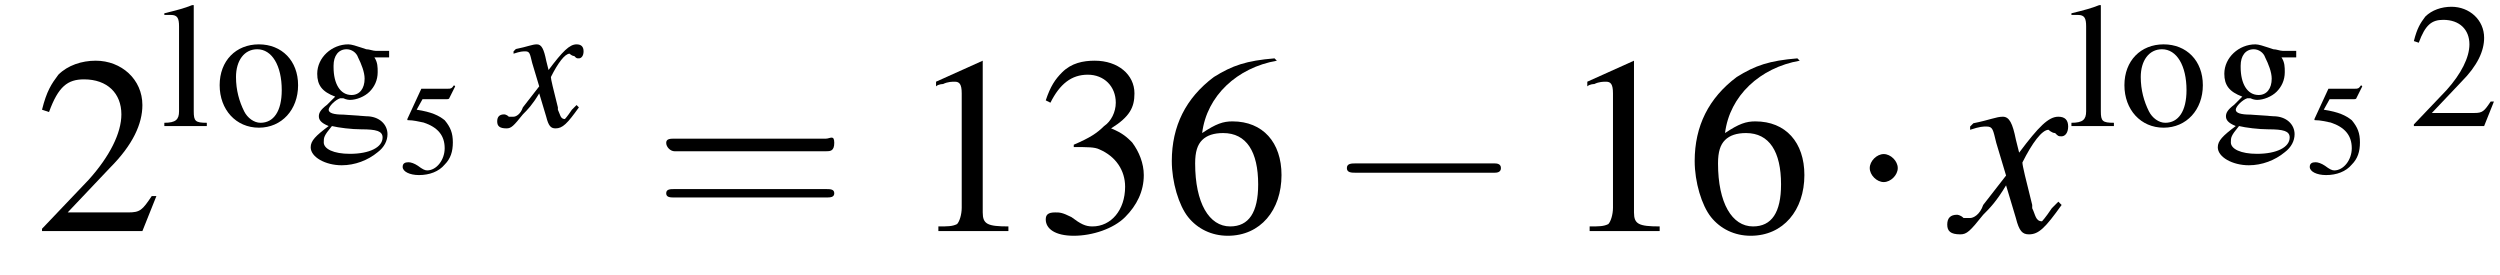
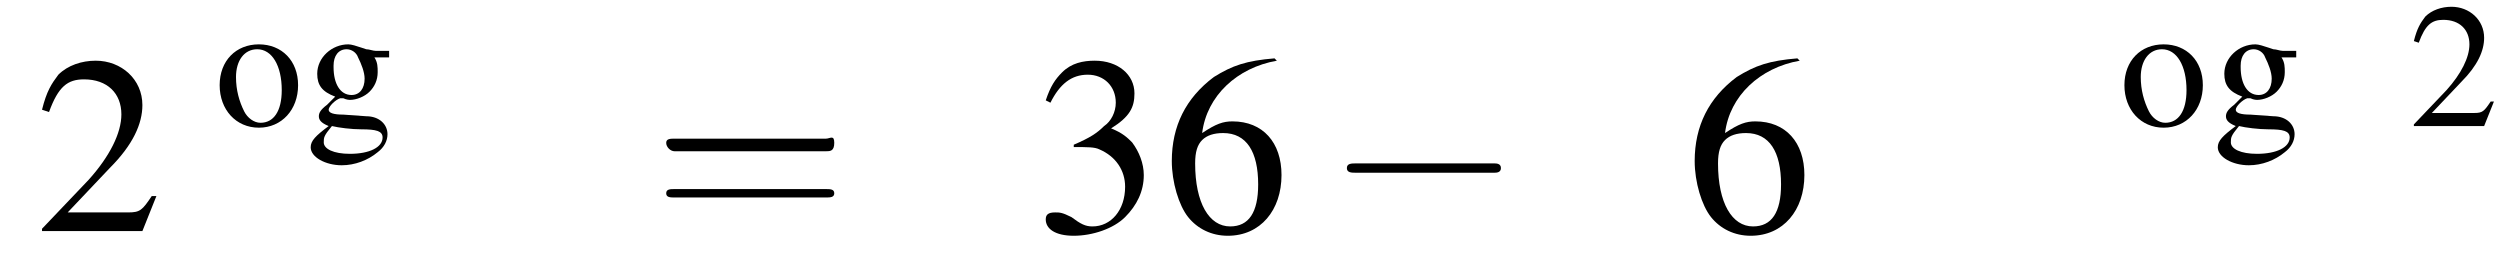
<svg xmlns="http://www.w3.org/2000/svg" xmlns:xlink="http://www.w3.org/1999/xlink" version="1.1" width="107.1pt" height="11.8pt" viewBox="182.8 72.4 107.1 11.8">
  <defs>
    <use id="g24-61" xlink:href="#g16-61" transform="scale(1.8)" />
    <use id="g12-120" xlink:href="#g8-120" transform="scale(1.4)" />
    <path id="g16-61" d="M4.1-1.9C4.2-1.9 4.3-1.9 4.3-2.1S4.2-2.2 4.1-2.2H.5C.4-2.2 .3-2.2 .3-2.1S.4-1.9 .5-1.9H4.1ZM4.1-.8C4.2-.8 4.3-.8 4.3-.9S4.2-1 4.1-1H.5C.4-1 .3-1 .3-.9S.4-.8 .5-.8H4.1Z" />
    <use id="g15-53" xlink:href="#g3-53" transform="scale(.5)" />
-     <path id="g8-120" d="M3.2-.9C3.1-.8 3.1-.8 3-.7C2.8-.4 2.7-.3 2.7-.3C2.5-.3 2.5-.5 2.4-.7C2.4-.7 2.4-.8 2.4-.8C2.2-1.6 2.1-2 2.1-2.1C2.4-2.7 2.7-3.1 2.9-3.1C2.9-3.1 3-3 3.1-3C3.2-2.9 3.2-2.9 3.3-2.9C3.4-2.9 3.5-3 3.5-3.2S3.4-3.5 3.2-3.5C2.9-3.5 2.6-3.2 2-2.4L1.9-2.8C1.8-3.3 1.7-3.5 1.5-3.5C1.3-3.5 1.1-3.4 .6-3.3L.5-3.2L.5-3.1C.8-3.2 .9-3.2 1-3.2C1.2-3.2 1.2-3.1 1.3-2.7L1.6-1.7L.9-.8C.8-.5 .6-.4 .5-.4C.5-.4 .4-.4 .3-.4C.2-.5 .1-.5 .1-.5C-.1-.5-.2-.4-.2-.2C-.2 0-.1 .1 .2 .1C.4 .1 .5 0 .9-.5C1.1-.7 1.3-.9 1.6-1.4L1.9-.4C2 0 2.1 .1 2.3 .1C2.6 .1 2.8-.1 3.3-.8L3.2-.9Z" />
    <use id="g23-49" xlink:href="#g3-49" />
    <use id="g23-50" xlink:href="#g3-50" />
    <use id="g23-51" xlink:href="#g3-51" />
    <use id="g23-54" xlink:href="#g3-54" />
    <use id="g19-50" xlink:href="#g3-50" transform="scale(.7)" />
    <use id="g19-103" xlink:href="#g3-103" transform="scale(.7)" />
    <use id="g19-108" xlink:href="#g3-108" transform="scale(.7)" />
    <use id="g19-111" xlink:href="#g3-111" transform="scale(.7)" />
-     <path id="g3-49" d="M3.2-7.3L1.2-6.4V-6.2C1.3-6.3 1.5-6.3 1.5-6.3C1.7-6.4 1.9-6.4 2-6.4C2.2-6.4 2.3-6.3 2.3-5.9V-1C2.3-.7 2.2-.4 2.1-.3C1.9-.2 1.7-.2 1.3-.2V0H4.3V-.2C3.4-.2 3.2-.3 3.2-.8V-7.3L3.2-7.3Z" />
    <path id="g3-50" d="M5.2-1.5L5-1.5C4.6-.9 4.5-.8 4-.8H1.4L3.2-2.7C4.2-3.7 4.6-4.6 4.6-5.4C4.6-6.5 3.7-7.3 2.6-7.3C2-7.3 1.4-7.1 1-6.7C.7-6.3 .5-6 .3-5.2L.6-5.1C1-6.2 1.4-6.5 2.1-6.5C3.1-6.5 3.7-5.9 3.7-5C3.7-4.2 3.2-3.2 2.3-2.2L.3-.1V0H4.6L5.2-1.5Z" />
    <path id="g3-51" d="M1.7-3.6C2.3-3.6 2.6-3.6 2.8-3.5C3.5-3.2 3.9-2.6 3.9-1.9C3.9-.9 3.3-.2 2.5-.2C2.2-.2 2-.3 1.6-.6C1.2-.8 1.1-.8 .9-.8C.6-.8 .5-.7 .5-.5C.5-.1 .9 .2 1.7 .2C2.5 .2 3.4-.1 3.9-.6S4.7-1.7 4.7-2.4C4.7-2.9 4.5-3.4 4.2-3.8C4-4 3.8-4.2 3.3-4.4C4.1-4.9 4.3-5.3 4.3-5.9C4.3-6.7 3.6-7.3 2.6-7.3C2.1-7.3 1.6-7.2 1.2-6.8C.9-6.5 .7-6.2 .5-5.6L.7-5.5C1.1-6.3 1.6-6.7 2.3-6.7C3-6.7 3.5-6.2 3.5-5.5C3.5-5.1 3.3-4.7 3-4.5C2.7-4.2 2.4-4 1.7-3.7V-3.6Z" />
-     <path id="g3-53" d="M2-6.3H4.1C4.3-6.3 4.3-6.4 4.3-6.4L4.8-7.4L4.7-7.5C4.5-7.2 4.4-7.2 4.2-7.2H1.9L.7-4.6C.7-4.6 .7-4.6 .7-4.6C.7-4.5 .7-4.5 .8-4.5C1.2-4.5 1.6-4.4 2.1-4.3C3.3-3.9 3.9-3.2 3.9-2.1C3.9-1.1 3.2-.2 2.4-.2C2.2-.2 2-.3 1.6-.6C1.3-.8 1-.9 .8-.9C.5-.9 .3-.8 .3-.5C.3-.1 .9 .2 1.7 .2C2.6 .2 3.4-.1 3.9-.7C4.4-1.2 4.6-1.8 4.6-2.6C4.6-3.4 4.4-3.9 3.9-4.5C3.4-4.9 2.8-5.2 1.5-5.4L2-6.3Z" />
    <path id="g3-54" d="M4.8-7.4C3.6-7.3 3-7.1 2.2-6.6C1-5.7 .4-4.5 .4-3C.4-2.1 .7-1.1 1.1-.6C1.5-.1 2.1 .2 2.8 .2C4.2 .2 5.1-.9 5.1-2.4C5.1-3.8 4.3-4.7 3-4.7C2.6-4.7 2.3-4.6 1.7-4.2C1.9-5.8 3.2-7 4.9-7.3L4.8-7.4ZM2.6-4.2C3.6-4.2 4.1-3.4 4.1-2C4.1-.8 3.7-.2 2.9-.2C2-.2 1.4-1.2 1.4-2.9C1.4-3.4 1.5-3.7 1.7-3.9C1.9-4.1 2.2-4.2 2.6-4.2Z" />
    <path id="g3-103" d="M5.1-4.2V-4.6H4.3C4.1-4.6 3.9-4.7 3.7-4.7L3.4-4.8C3.1-4.9 2.8-5 2.6-5C1.6-5 .7-4.2 .7-3.2C.7-2.5 1-2.1 1.8-1.8C1.6-1.6 1.4-1.4 1.3-1.3C.9-1 .8-.8 .8-.6C.8-.4 .9-.2 1.4 0C.6 .6 .3 .9 .3 1.3C.3 1.9 1.2 2.4 2.2 2.4C3 2.4 3.8 2.1 4.4 1.6C4.8 1.3 5 .9 5 .5C5-.1 4.5-.6 3.7-.6L2.3-.7C1.7-.7 1.4-.8 1.4-1C1.4-1.2 1.8-1.6 2.1-1.7C2.2-1.7 2.3-1.7 2.3-1.7C2.5-1.6 2.7-1.6 2.7-1.6C3.1-1.6 3.6-1.8 3.9-2.1C4.2-2.4 4.4-2.8 4.4-3.3C4.4-3.6 4.4-3.9 4.2-4.2H5.1ZM1.6 0C2 .1 2.8 .2 3.4 .2C4.3 .2 4.7 .3 4.7 .7C4.7 1.3 3.9 1.7 2.7 1.7C1.7 1.7 1.1 1.4 1.1 1C1.1 .7 1.1 .6 1.6 0ZM1.7-3.7C1.7-4.3 2-4.7 2.5-4.7C2.8-4.7 3.1-4.5 3.2-4.2C3.4-3.8 3.6-3.3 3.6-2.9C3.6-2.3 3.3-1.9 2.8-1.9C2.1-1.9 1.7-2.6 1.7-3.6V-3.7Z" />
-     <path id="g3-108" d="M.2-6.8H.3C.4-6.8 .5-6.8 .6-6.8C1-6.8 1.1-6.6 1.1-6.1V-.9C1.1-.4 .9-.2 .2-.2V0H2.8V-.2C2.1-.2 2-.3 2-.9V-7.4L1.9-7.4C1.4-7.2 1-7.1 .2-6.9V-6.8Z" />
    <path id="g3-111" d="M2.7-5C1.3-5 .3-4 .3-2.5C.3-1 1.3 .1 2.7 .1S5.1-1 5.1-2.5C5.1-4 4.1-5 2.7-5ZM2.6-4.7C3.5-4.7 4.1-3.7 4.1-2.2C4.1-.9 3.6-.2 2.8-.2C2.4-.2 2-.5 1.8-.9C1.5-1.5 1.3-2.2 1.3-3C1.3-4 1.8-4.7 2.6-4.7Z" />
    <path id="g1-0" d="M7.2-2.5C7.3-2.5 7.5-2.5 7.5-2.7S7.3-2.9 7.2-2.9H1.3C1.1-2.9 .9-2.9 .9-2.7S1.1-2.5 1.3-2.5H7.2Z" />
-     <path id="g1-1" d="M2.1-2.7C2.1-3 1.8-3.3 1.5-3.3S.9-3 .9-2.7S1.2-2.1 1.5-2.1S2.1-2.4 2.1-2.7Z" />
  </defs>
  <g id="page1">
    <use x="184.3" y="82.3" xlink:href="#g23-50" />
    <use x="189.7" y="77.8" xlink:href="#g19-108" />
    <use x="192" y="77.8" xlink:href="#g19-111" />
    <use x="195.9" y="77.8" xlink:href="#g19-103" />
    <use x="199.9" y="79.8" xlink:href="#g15-53" />
    <use x="204.3" y="77.8" xlink:href="#g8-120" />
    <use x="210.8" y="82.3" xlink:href="#g24-61" />
    <use x="221.7" y="82.3" xlink:href="#g23-49" />
    <use x="227.1" y="82.3" xlink:href="#g23-51" />
    <use x="232.6" y="82.3" xlink:href="#g23-54" />
    <use x="239.6" y="82.3" xlink:href="#g1-0" />
    <use x="249.6" y="82.3" xlink:href="#g23-49" />
    <use x="255" y="82.3" xlink:href="#g23-54" />
    <use x="262" y="82.3" xlink:href="#g1-1" />
    <use x="266.5" y="82.3" xlink:href="#g12-120" />
    <use x="271.4" y="77.8" xlink:href="#g19-108" />
    <use x="273.6" y="77.8" xlink:href="#g19-111" />
    <use x="277.6" y="77.8" xlink:href="#g19-103" />
    <use x="281.6" y="79.8" xlink:href="#g15-53" />
    <use x="286" y="77.8" xlink:href="#g19-50" />
  </g>
</svg>